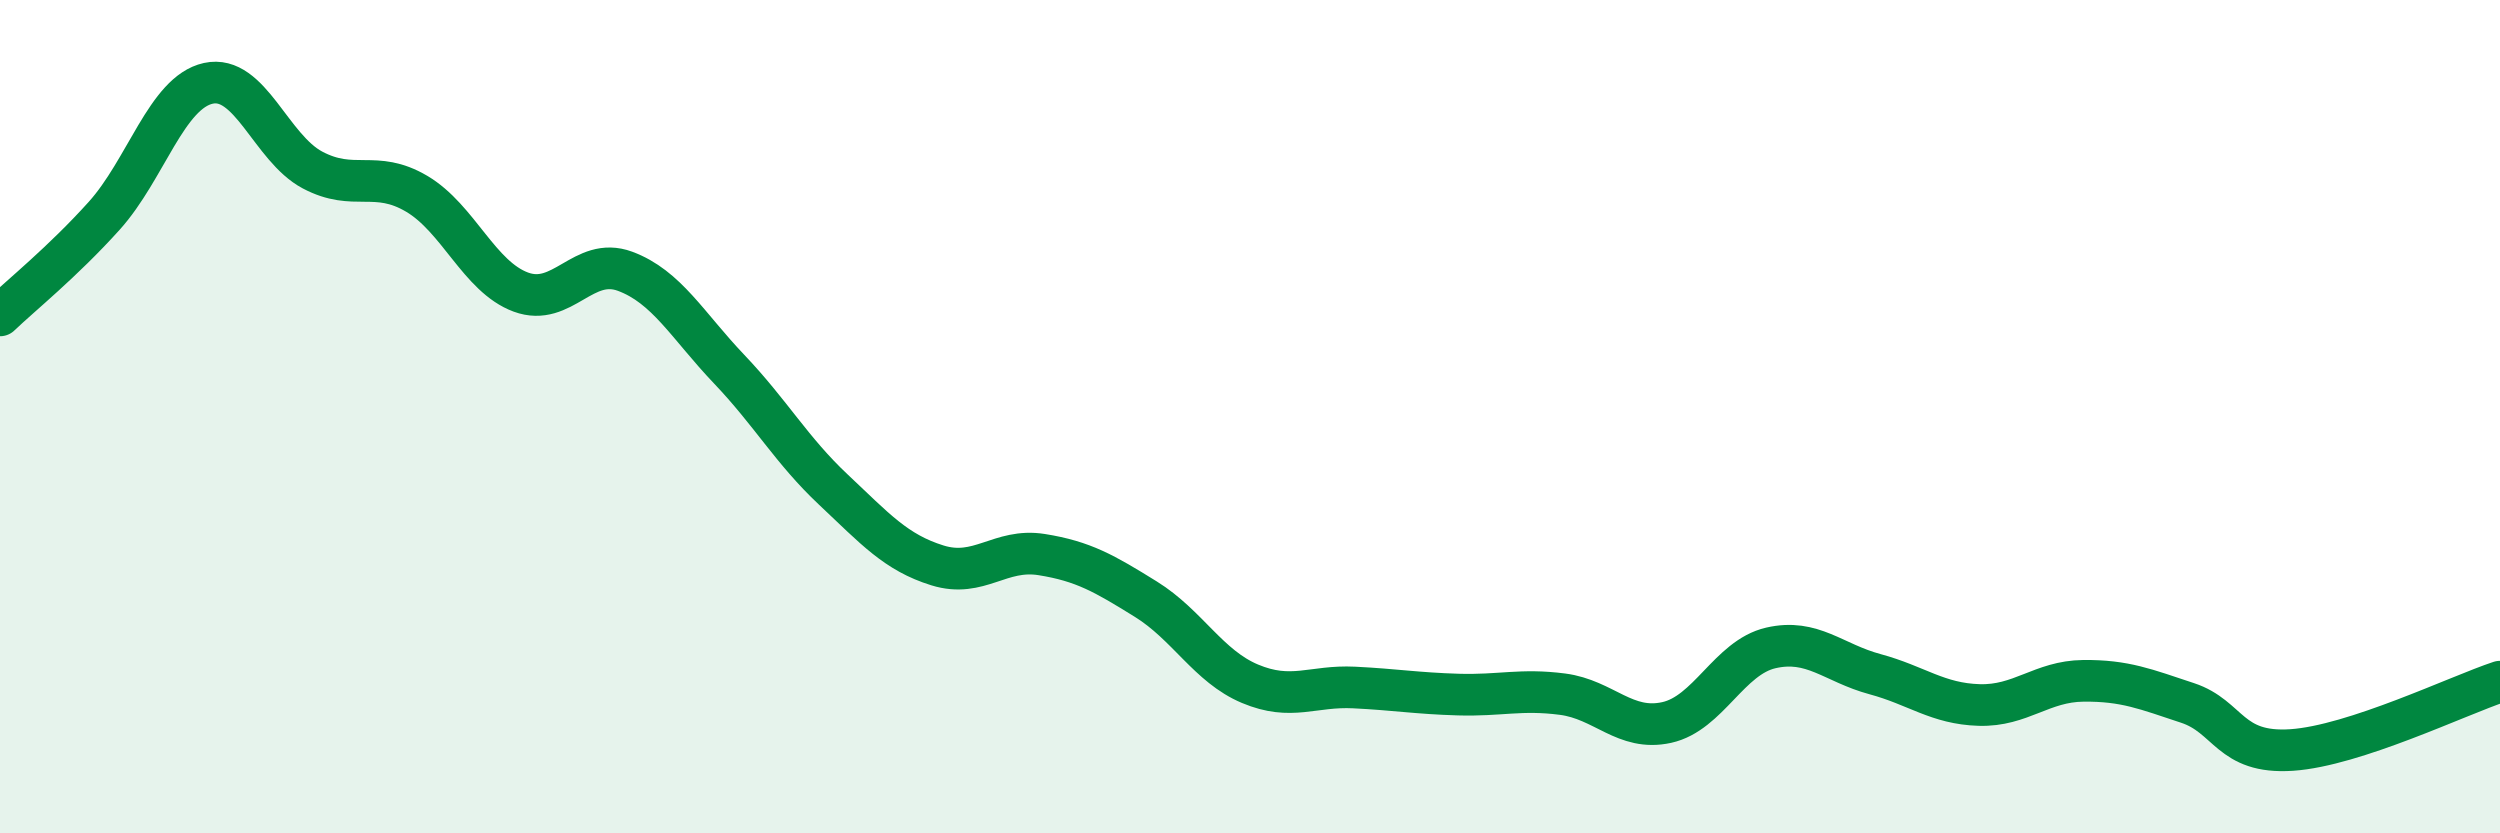
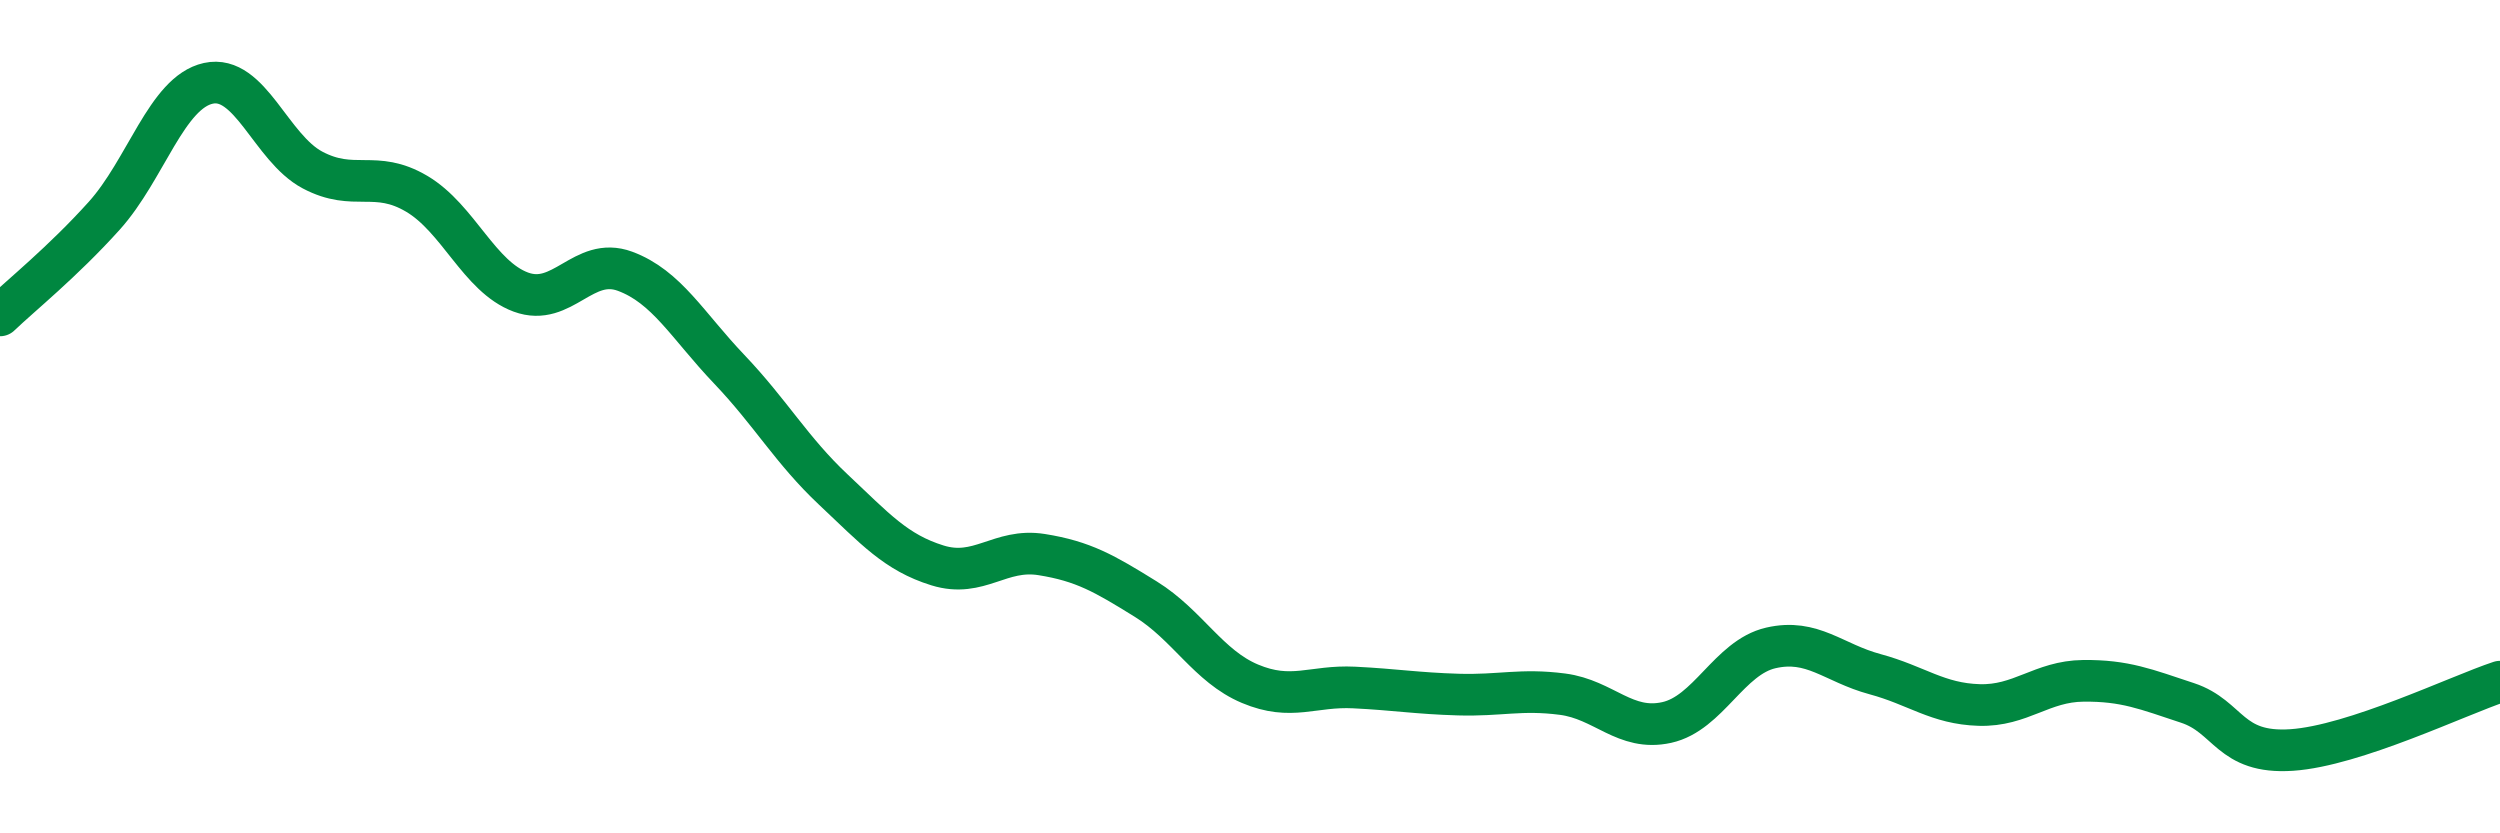
<svg xmlns="http://www.w3.org/2000/svg" width="60" height="20" viewBox="0 0 60 20">
-   <path d="M 0,7.57 C 0.5,7.09 1.5,6.29 2.5,5.18 C 3.5,4.07 4,2.22 5,2 C 6,1.78 6.5,3.55 7.5,4.08 C 8.5,4.61 9,4.06 10,4.65 C 11,5.24 11.5,6.64 12.5,7.01 C 13.5,7.38 14,6.14 15,6.51 C 16,6.88 16.5,7.81 17.5,8.86 C 18.5,9.91 19,10.81 20,11.75 C 21,12.69 21.5,13.26 22.5,13.57 C 23.5,13.88 24,13.15 25,13.31 C 26,13.47 26.5,13.76 27.5,14.38 C 28.5,15 29,15.99 30,16.41 C 31,16.83 31.5,16.45 32.5,16.5 C 33.5,16.55 34,16.64 35,16.67 C 36,16.7 36.5,16.53 37.5,16.66 C 38.5,16.79 39,17.56 40,17.34 C 41,17.12 41.5,15.78 42.5,15.55 C 43.5,15.32 44,15.91 45,16.18 C 46,16.45 46.5,16.89 47.5,16.92 C 48.5,16.95 49,16.35 50,16.34 C 51,16.33 51.5,16.54 52.5,16.87 C 53.5,17.2 53.5,18.1 55,18 C 56.5,17.9 59,16.69 60,16.36L60 20L0 20Z" fill="#008740" opacity="0.1" stroke-linecap="round" stroke-linejoin="round" />
  <path d="M 0,7.57 C 0.5,7.09 1.5,6.29 2.5,5.18 C 3.5,4.07 4,2.22 5,2 C 6,1.78 6.5,3.55 7.5,4.08 C 8.5,4.61 9,4.06 10,4.65 C 11,5.24 11.5,6.64 12.5,7.01 C 13.5,7.38 14,6.14 15,6.51 C 16,6.88 16.5,7.81 17.5,8.86 C 18.5,9.91 19,10.81 20,11.75 C 21,12.69 21.5,13.26 22.5,13.57 C 23.5,13.88 24,13.15 25,13.31 C 26,13.47 26.5,13.76 27.5,14.38 C 28.5,15 29,15.99 30,16.41 C 31,16.83 31.5,16.45 32.5,16.5 C 33.5,16.55 34,16.64 35,16.67 C 36,16.7 36.5,16.53 37.5,16.66 C 38.5,16.79 39,17.56 40,17.34 C 41,17.12 41.5,15.78 42.5,15.55 C 43.5,15.32 44,15.91 45,16.18 C 46,16.45 46.5,16.89 47.5,16.92 C 48.5,16.95 49,16.35 50,16.34 C 51,16.33 51.5,16.54 52.5,16.87 C 53.5,17.2 53.5,18.1 55,18 C 56.5,17.9 59,16.69 60,16.36" stroke="#008740" stroke-width="1" fill="none" stroke-linecap="round" stroke-linejoin="round" />
</svg>